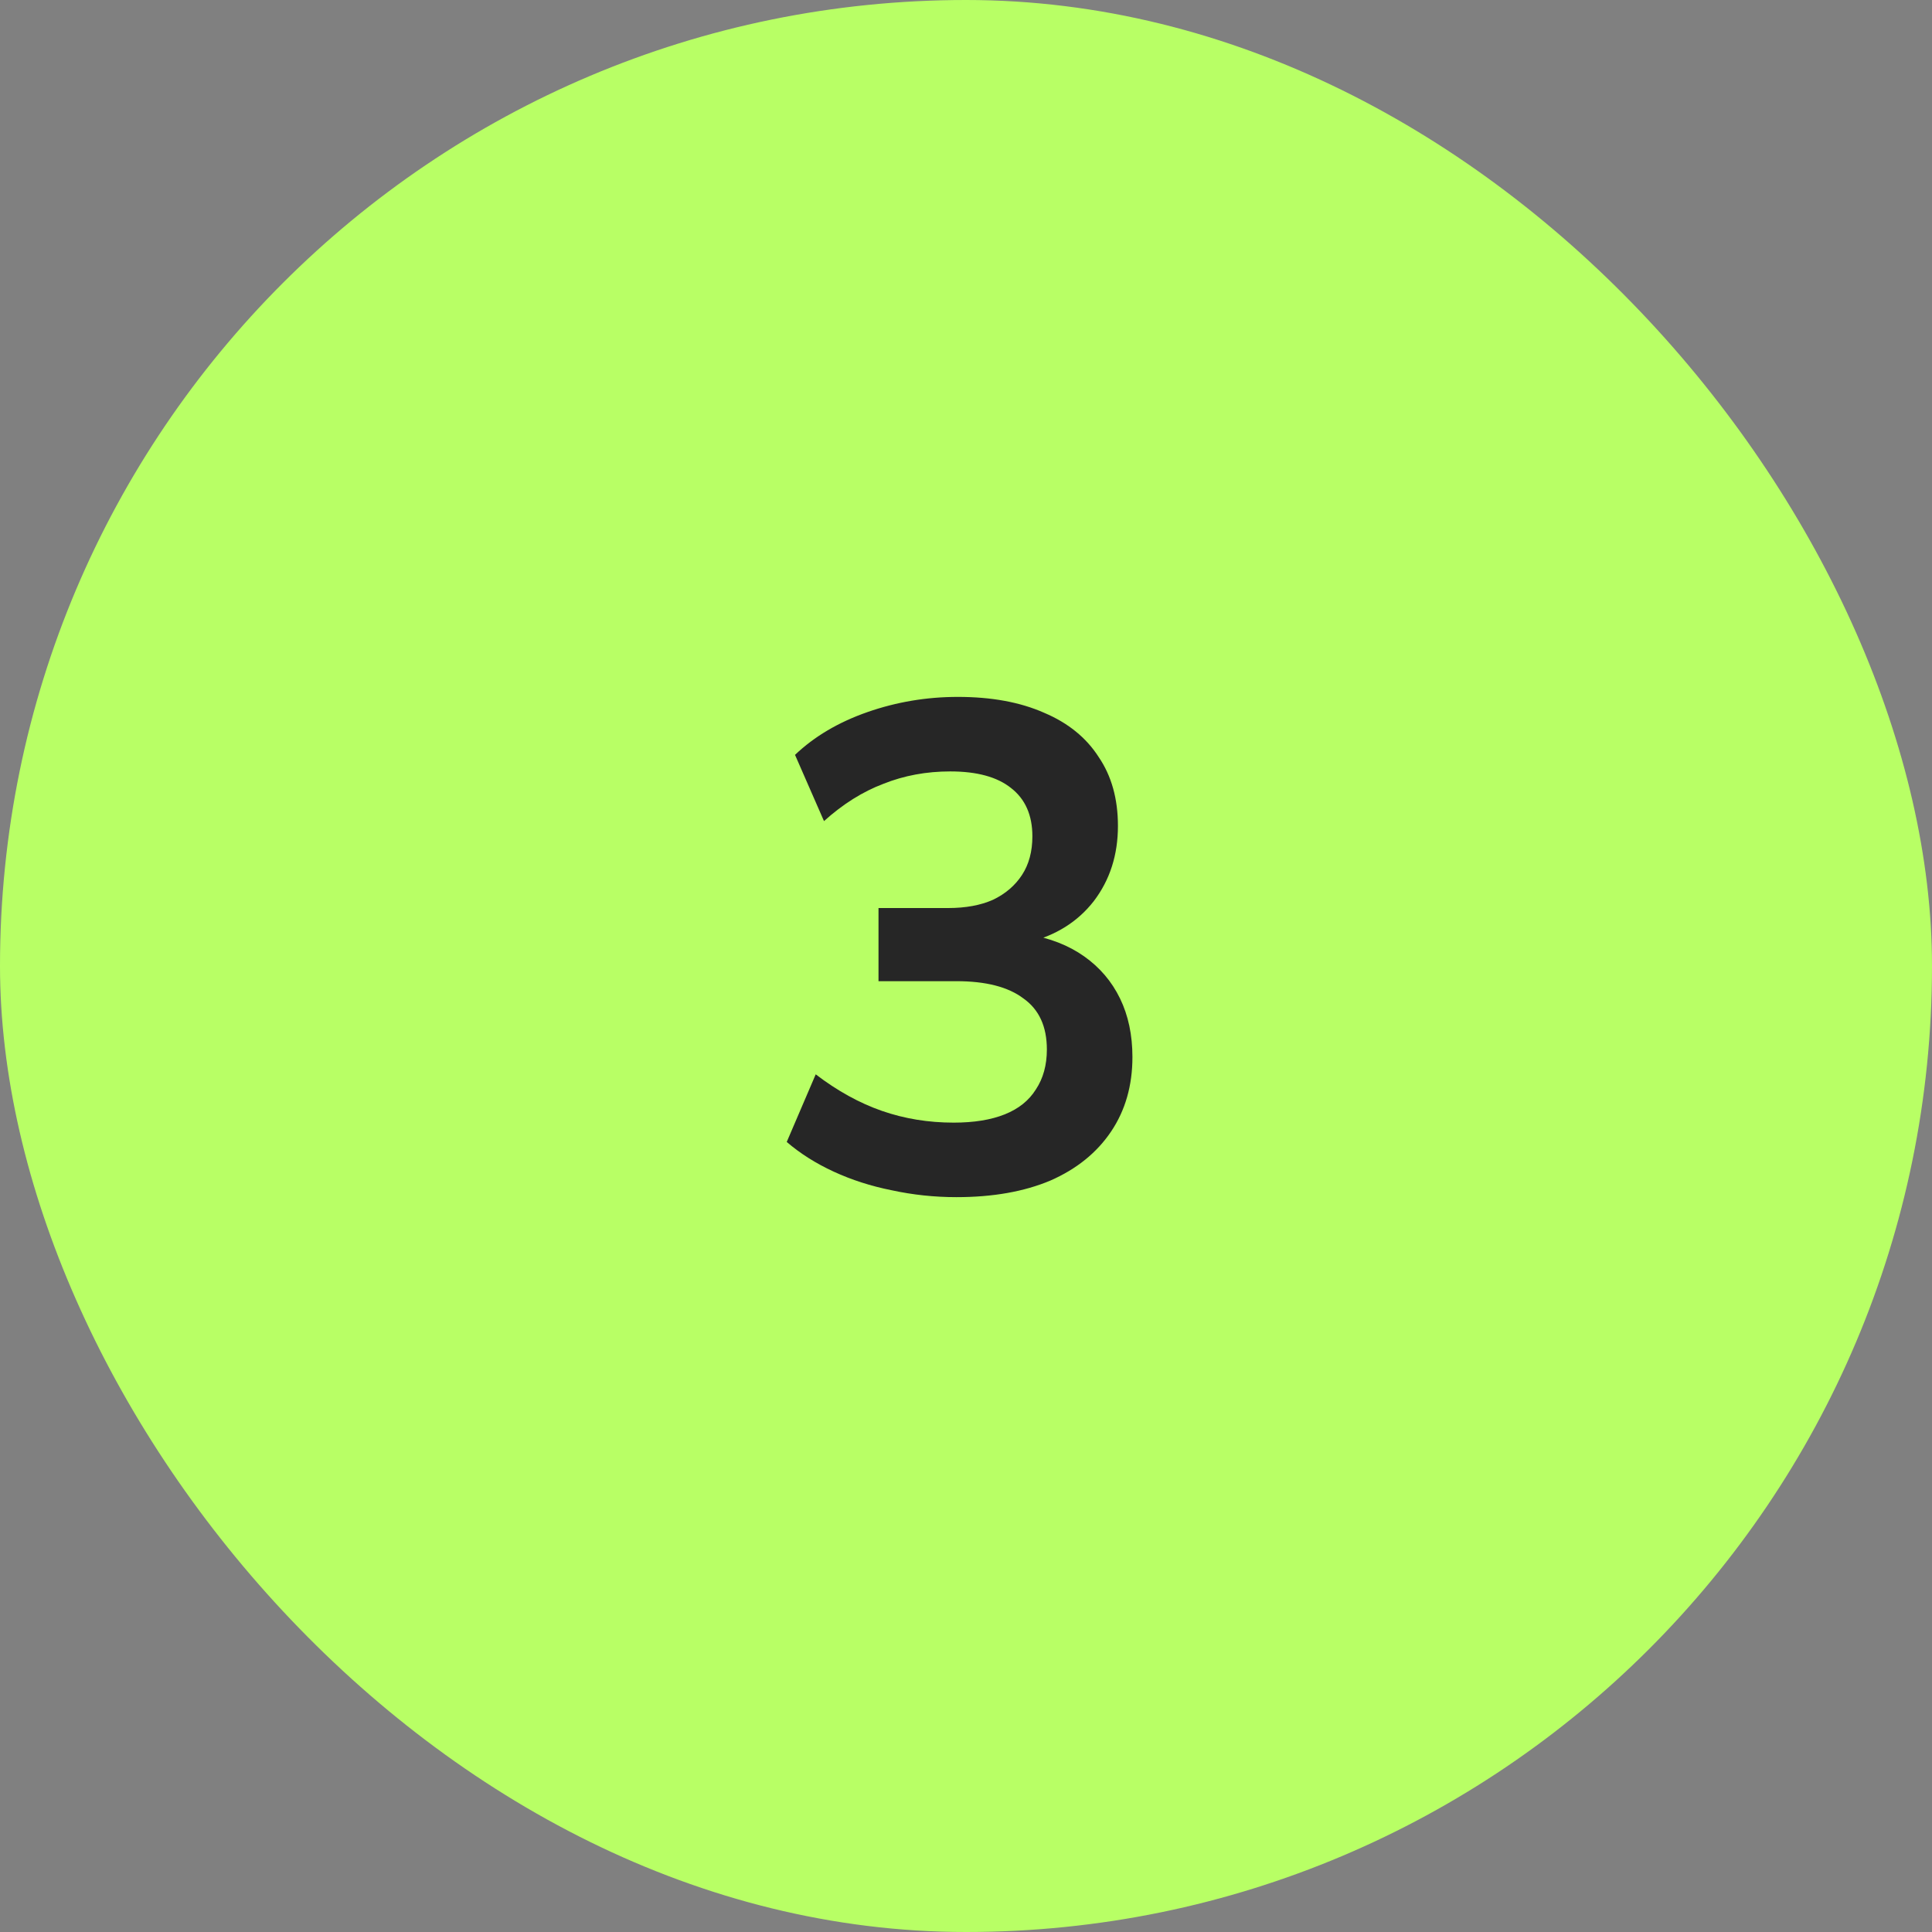
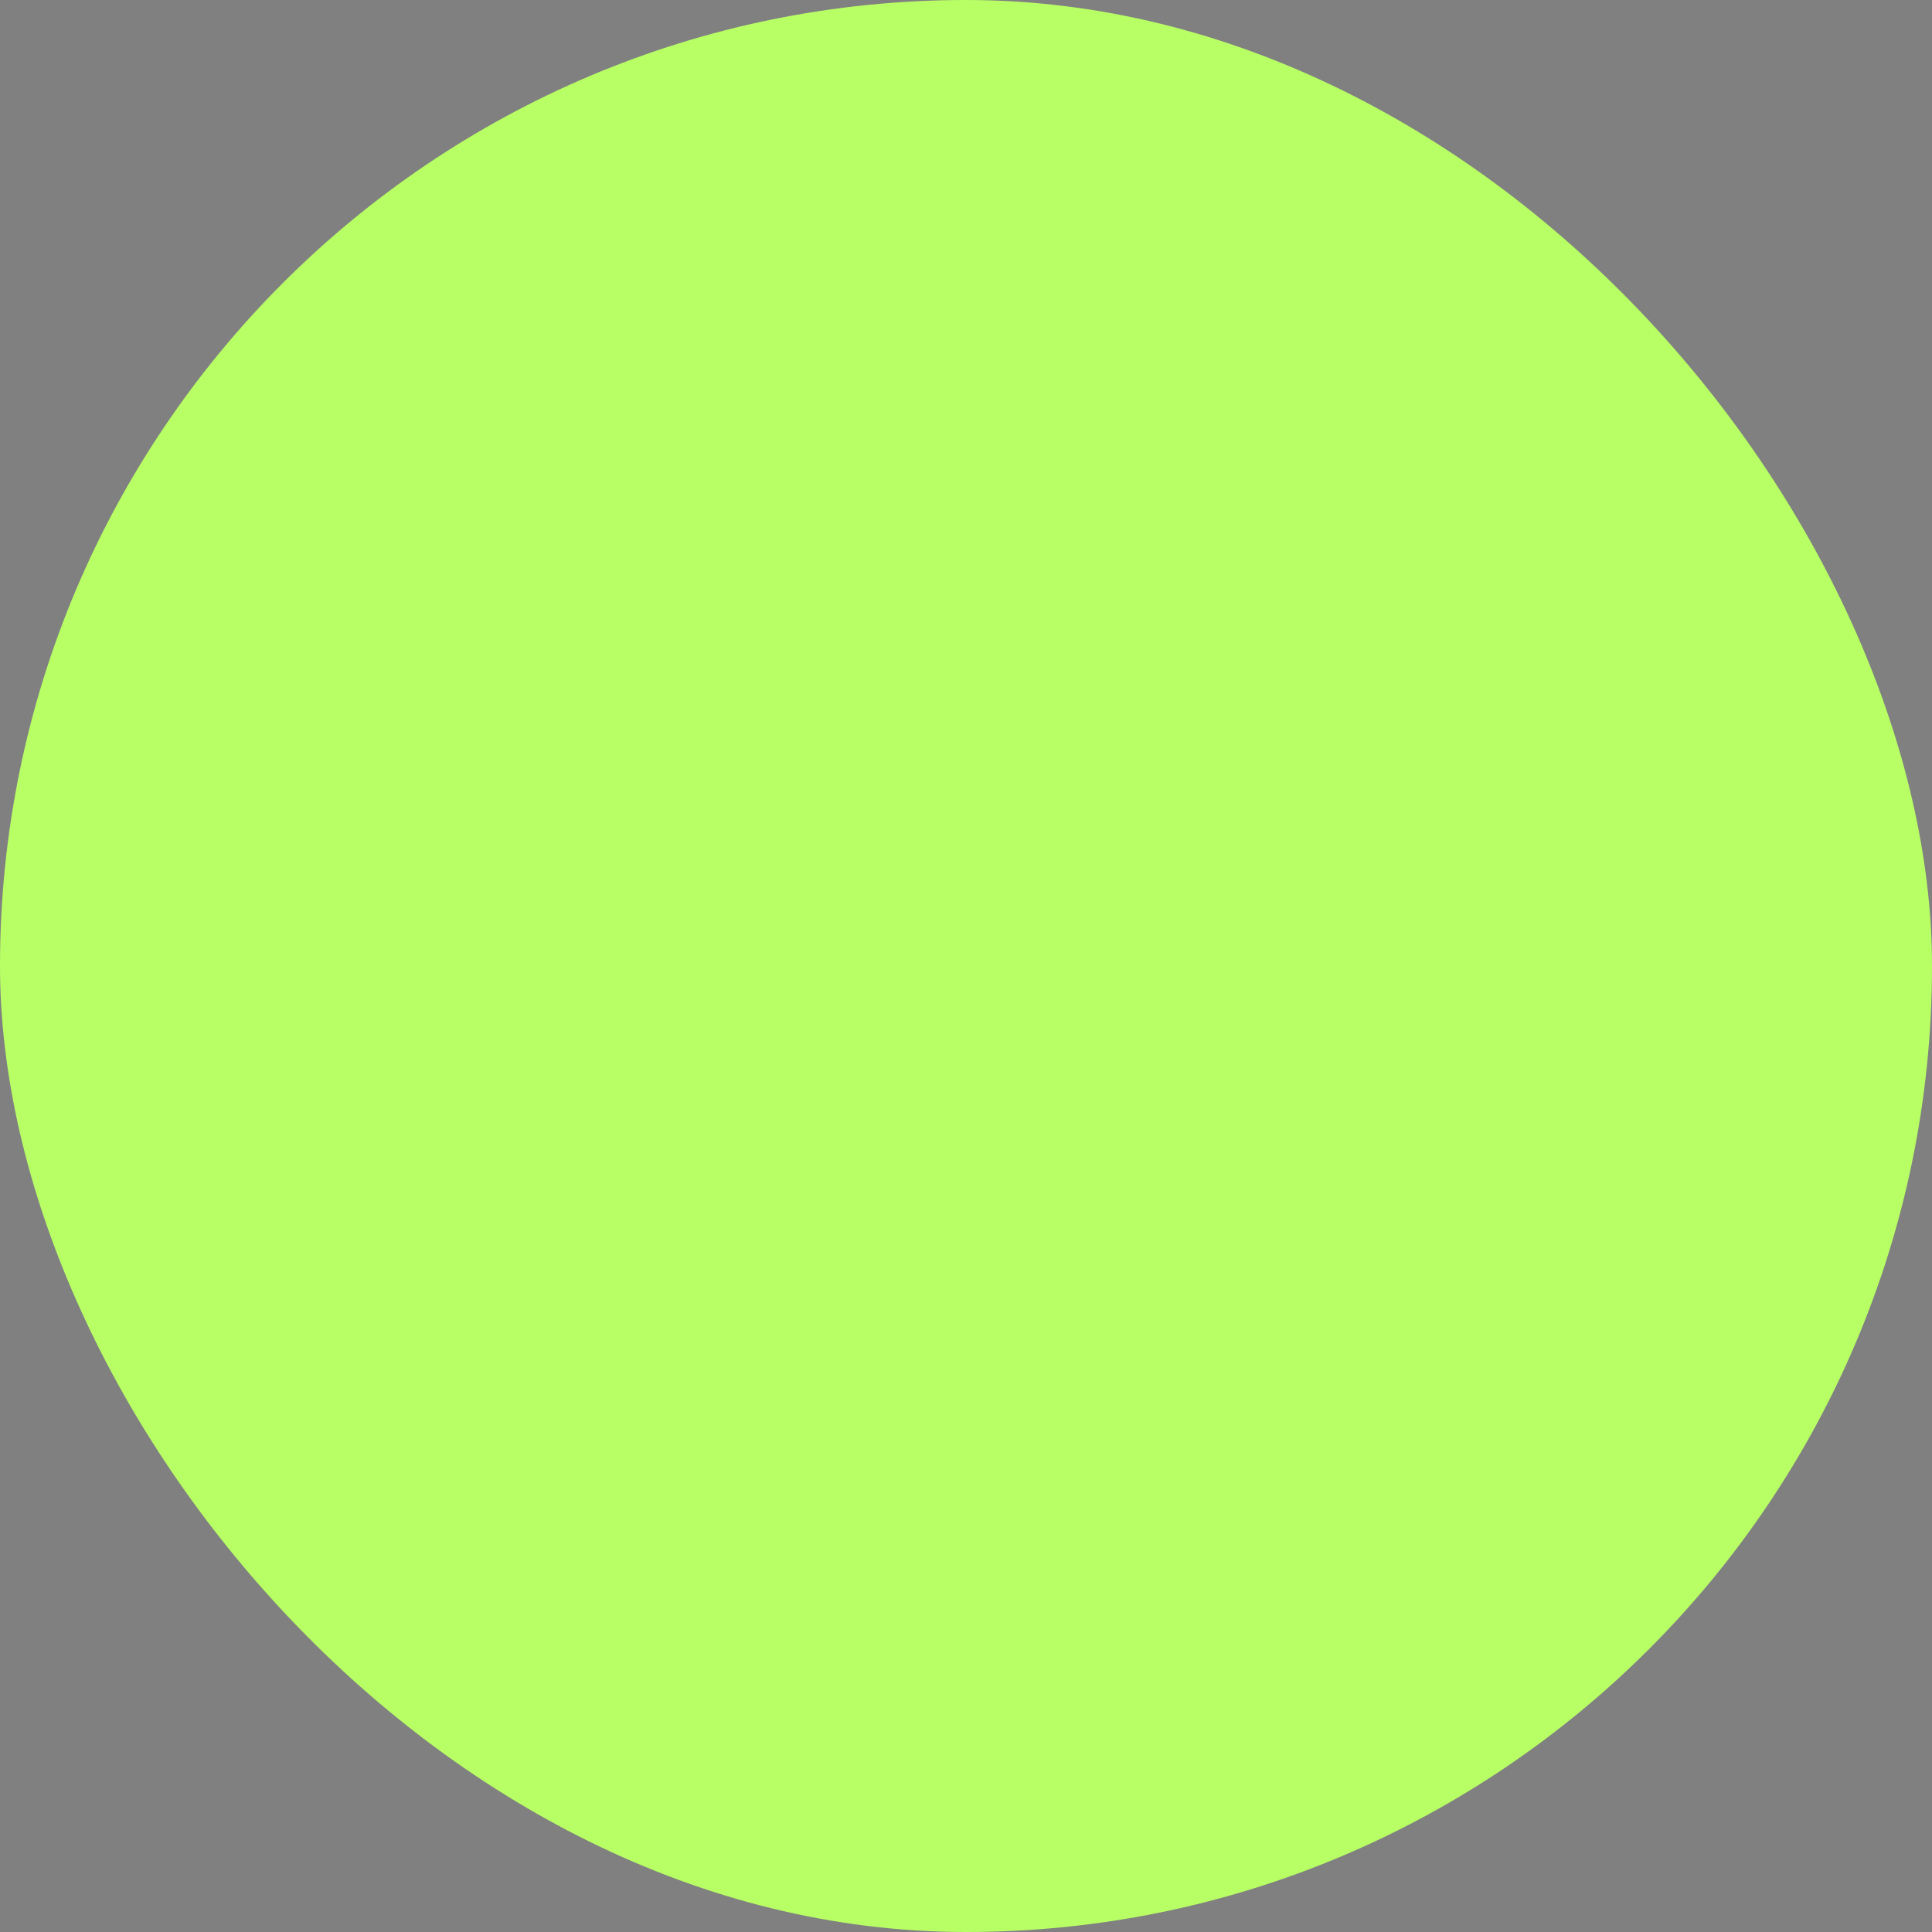
<svg xmlns="http://www.w3.org/2000/svg" width="56" height="56" viewBox="0 0 56 56" fill="none">
  <rect x="0" y="0" width="56" height="56" fill="#808080" stroke="none" />
  <rect width="56" height="56" rx="28" fill="#B8FF65" />
-   <path d="M27.724 34.7C27.084 34.7 26.457 34.633 25.844 34.5C25.244 34.38 24.684 34.2 24.164 33.96C23.644 33.72 23.191 33.433 22.804 33.1L23.644 31.14C24.271 31.62 24.911 31.973 25.564 32.2C26.217 32.427 26.911 32.54 27.644 32.54C28.231 32.54 28.724 32.46 29.124 32.3C29.524 32.14 29.824 31.9 30.024 31.58C30.237 31.26 30.344 30.873 30.344 30.42C30.344 29.753 30.117 29.26 29.664 28.94C29.224 28.607 28.577 28.44 27.724 28.44H25.464V26.32H27.484C27.991 26.32 28.424 26.24 28.784 26.08C29.144 25.907 29.424 25.667 29.624 25.36C29.824 25.053 29.924 24.68 29.924 24.24C29.924 23.627 29.717 23.16 29.304 22.84C28.904 22.52 28.317 22.36 27.544 22.36C26.851 22.36 26.204 22.48 25.604 22.72C25.004 22.947 24.431 23.307 23.884 23.8L23.044 21.88C23.604 21.347 24.304 20.933 25.144 20.64C25.984 20.347 26.857 20.2 27.764 20.2C28.737 20.2 29.571 20.353 30.264 20.66C30.957 20.953 31.484 21.38 31.844 21.94C32.217 22.487 32.404 23.153 32.404 23.94C32.404 24.78 32.171 25.507 31.704 26.12C31.237 26.72 30.597 27.12 29.784 27.32V27.08C30.424 27.187 30.971 27.4 31.424 27.72C31.877 28.04 32.224 28.447 32.464 28.94C32.704 29.433 32.824 30 32.824 30.64C32.824 31.467 32.617 32.187 32.204 32.8C31.791 33.413 31.204 33.887 30.444 34.22C29.684 34.54 28.777 34.7 27.724 34.7Z" fill="#262626" />
</svg>